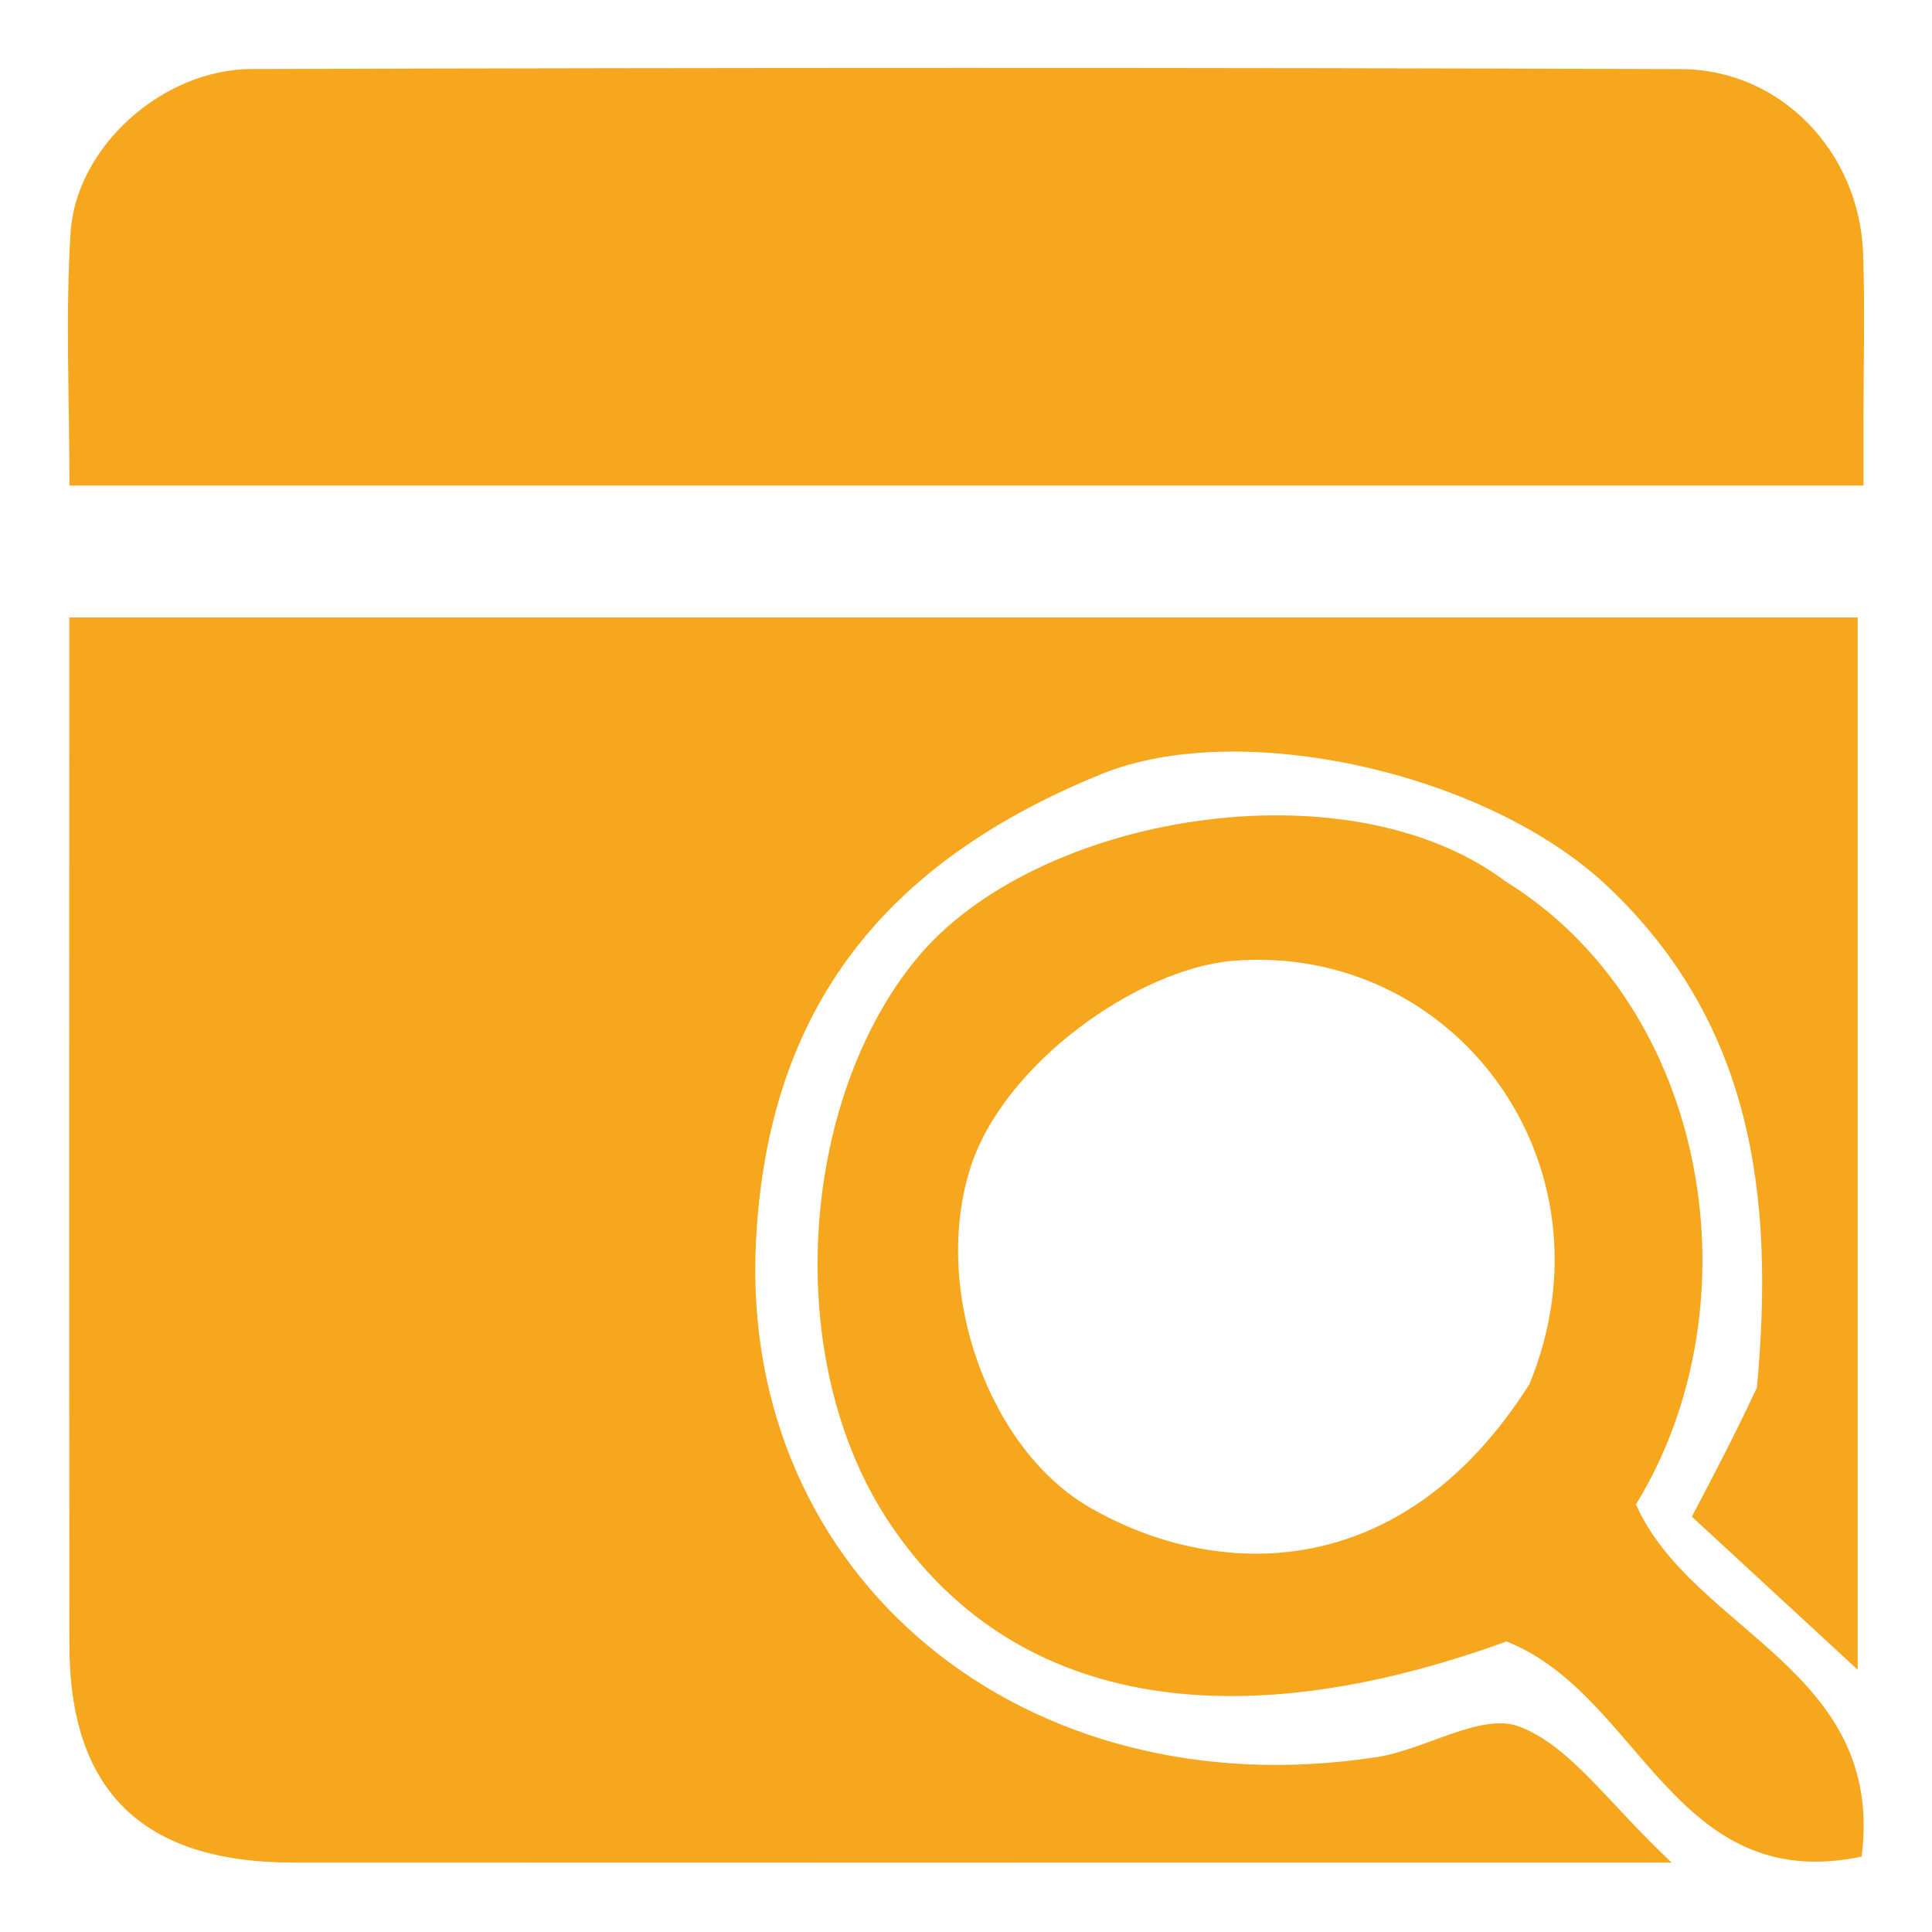
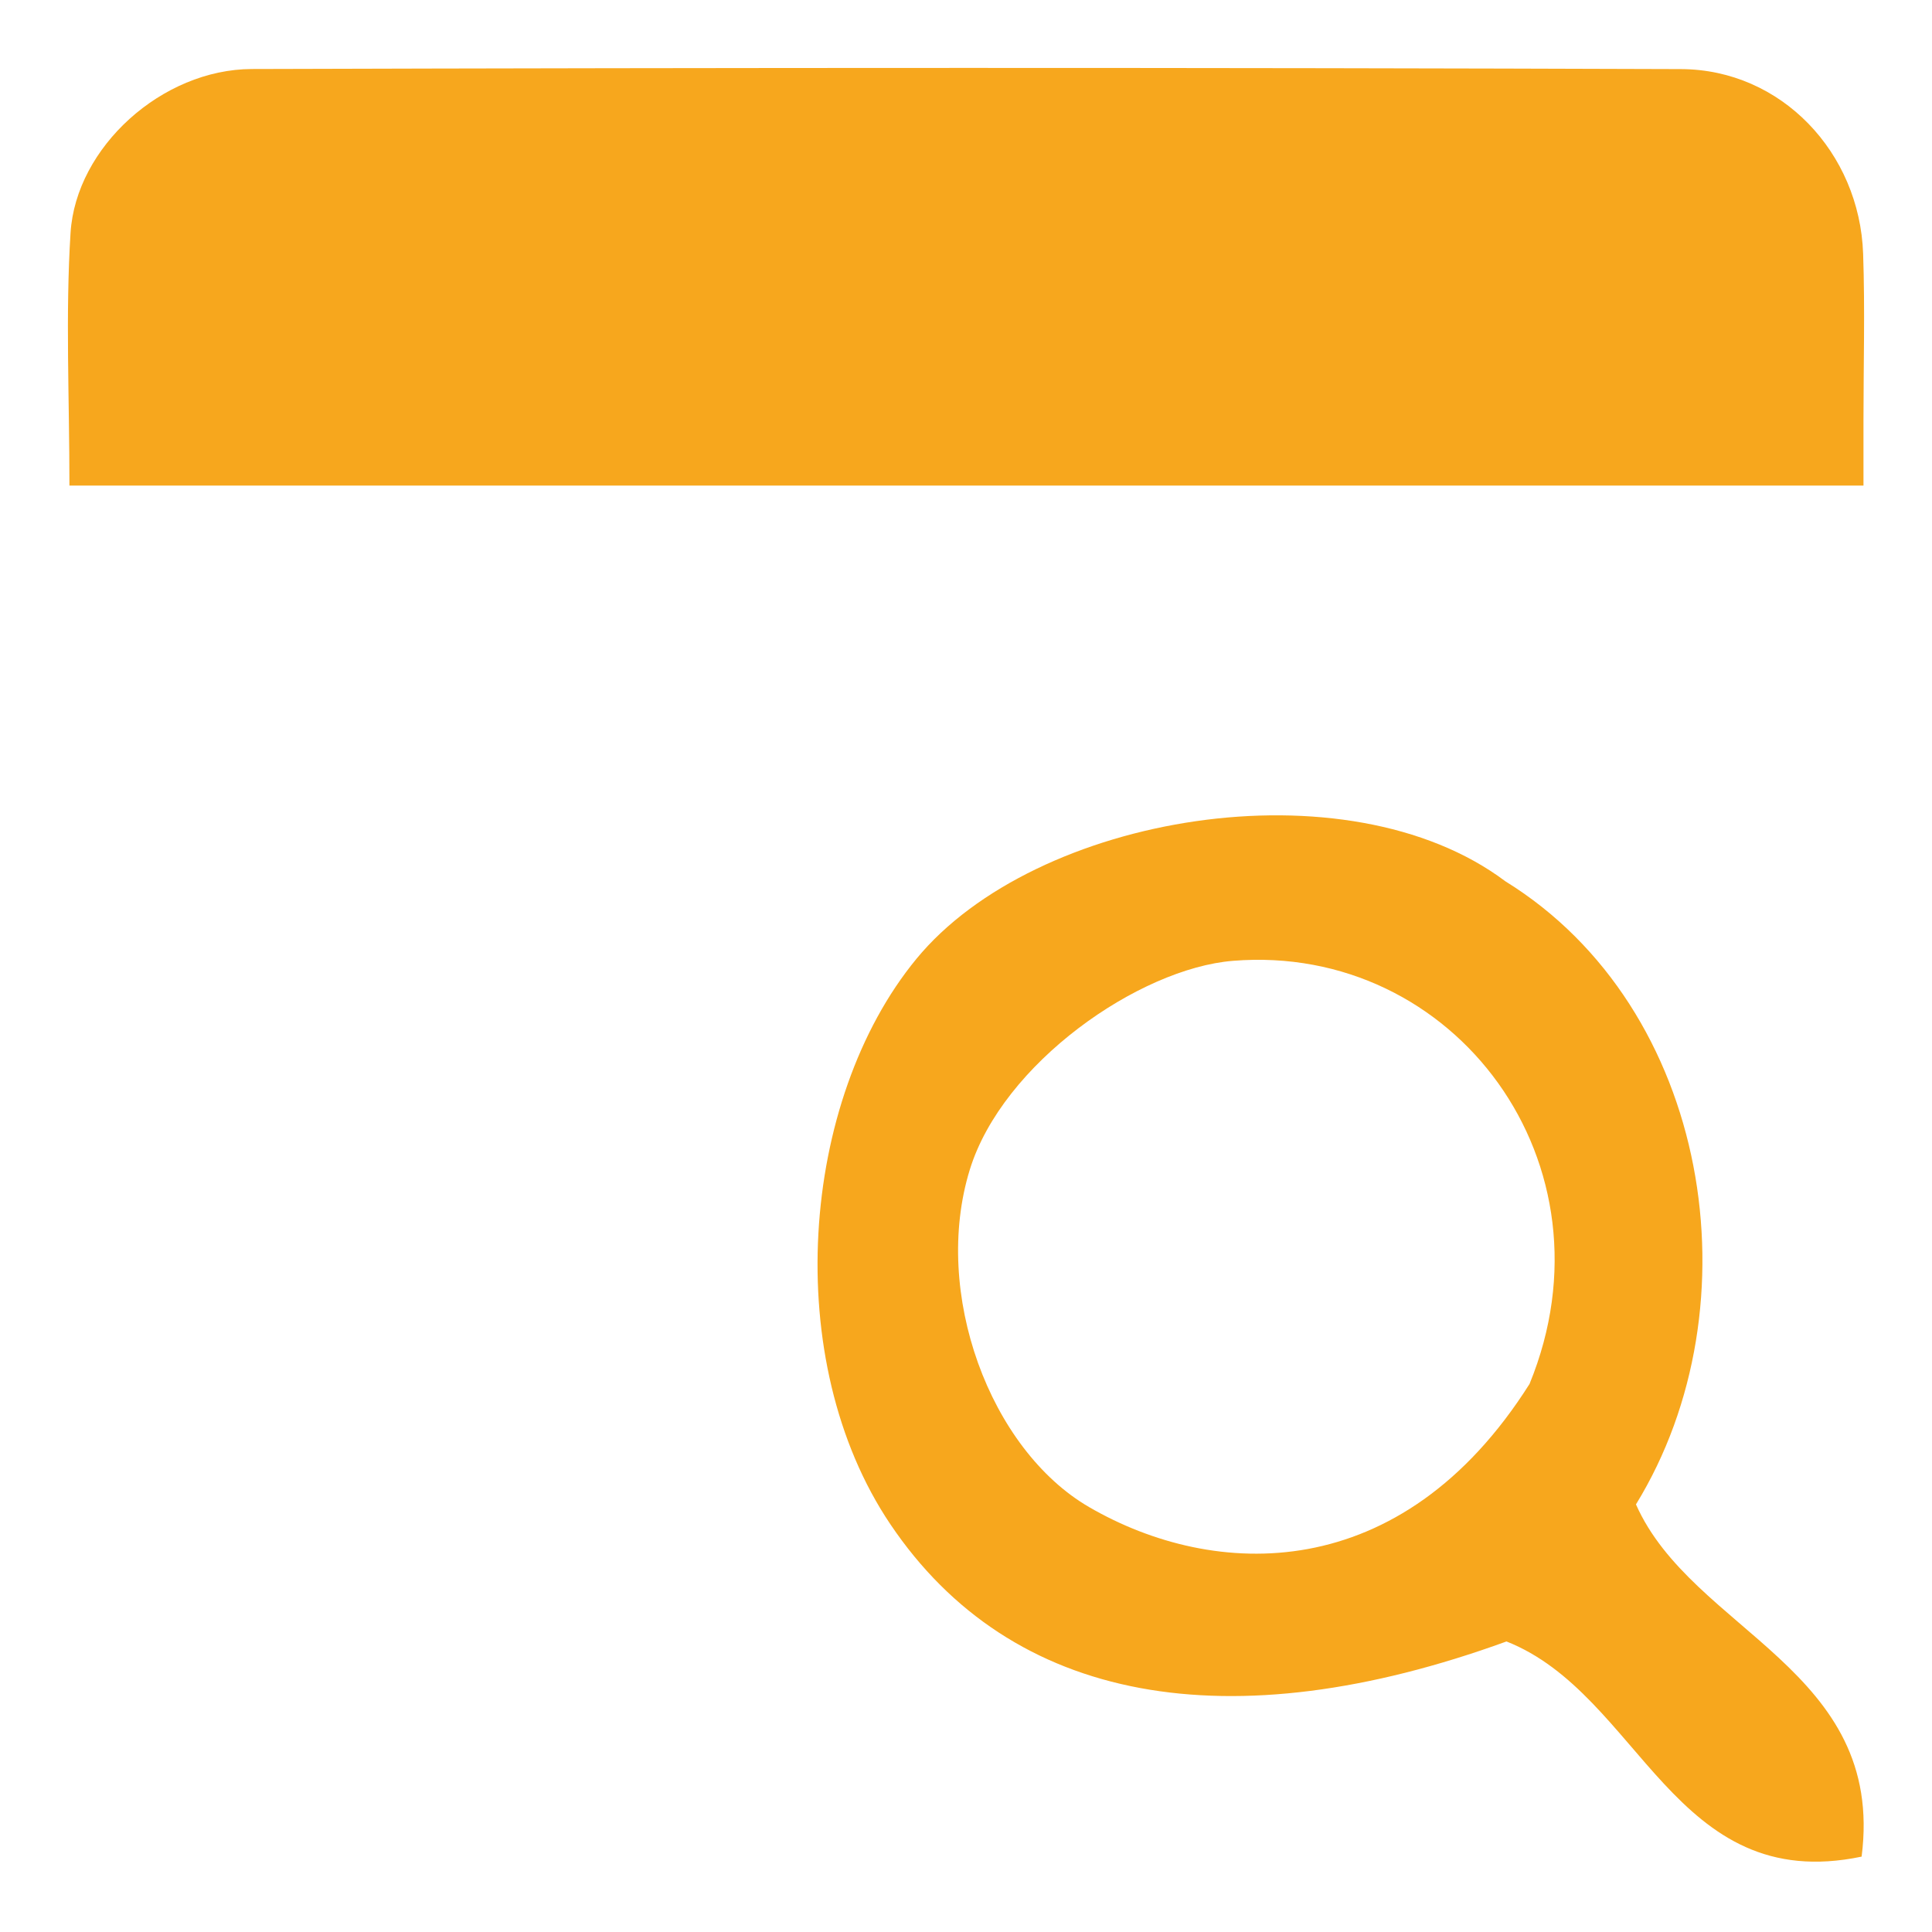
<svg xmlns="http://www.w3.org/2000/svg" width="512" height="512" viewBox="0 0 512 512" fill="none">
-   <path d="M465.601 367.714C470.372 316.54 464.222 271.102 426.162 235.021C394.02 204.551 328.583 190.242 292.027 205.084C235.765 227.926 203.367 265.962 200.325 329.401C196.078 417.966 271.291 480.051 364.877 465.644C377.818 463.651 392.557 453.743 402.639 457.571C416.191 462.718 426.025 477.658 443.007 493.609C417.389 493.609 399.511 493.609 381.632 493.609C280.276 493.609 178.92 493.641 77.564 493.591C37.85 493.571 18.424 474.685 18.388 435.926C18.306 345.747 18.362 255.568 18.362 163.633C176.799 163.633 333.775 163.633 492.305 163.633C492.305 254.513 492.305 345.263 492.305 442.491C475.872 427.325 462.505 414.987 448.35 401.923C454.374 390.485 459.754 380.268 465.601 367.714Z" fill="#F7A71D" />
  <path d="M405.366 128.689C275.6 128.689 148.595 128.689 18.399 128.689C18.399 105.276 17.328 83.42 18.694 61.718C20.124 38.987 42.953 18.359 66.748 18.29C192.99 17.923 319.234 17.877 445.475 18.312C472.047 18.404 492.827 40.424 493.749 67.257C494.255 81.983 493.839 96.741 493.839 111.485C493.839 115.996 493.839 120.508 493.839 128.689C464.472 128.689 436.299 128.689 405.366 128.689Z" fill="#F7A71D" />
  <path d="M398.955 233.564C453.3 267.151 465.892 346.015 433.547 398.68C448.453 432.36 499.711 442.418 493.347 492.026C443.49 502.439 434.811 449.058 399.233 435.003C325.847 461.683 268.015 451.562 235.947 403.927C206.754 360.562 212.008 291.623 242.857 254.107C274.363 215.792 356.898 201.965 398.955 233.564ZM405.343 366.76C429.224 308.519 385.546 249.865 326.749 254.629C301.829 256.649 265.694 281.814 257.007 309.973C246.952 342.568 262.323 384.133 288.641 399.403C321.694 418.582 371.259 420.692 405.343 366.76Z" fill="#F7A71D" />
</svg>